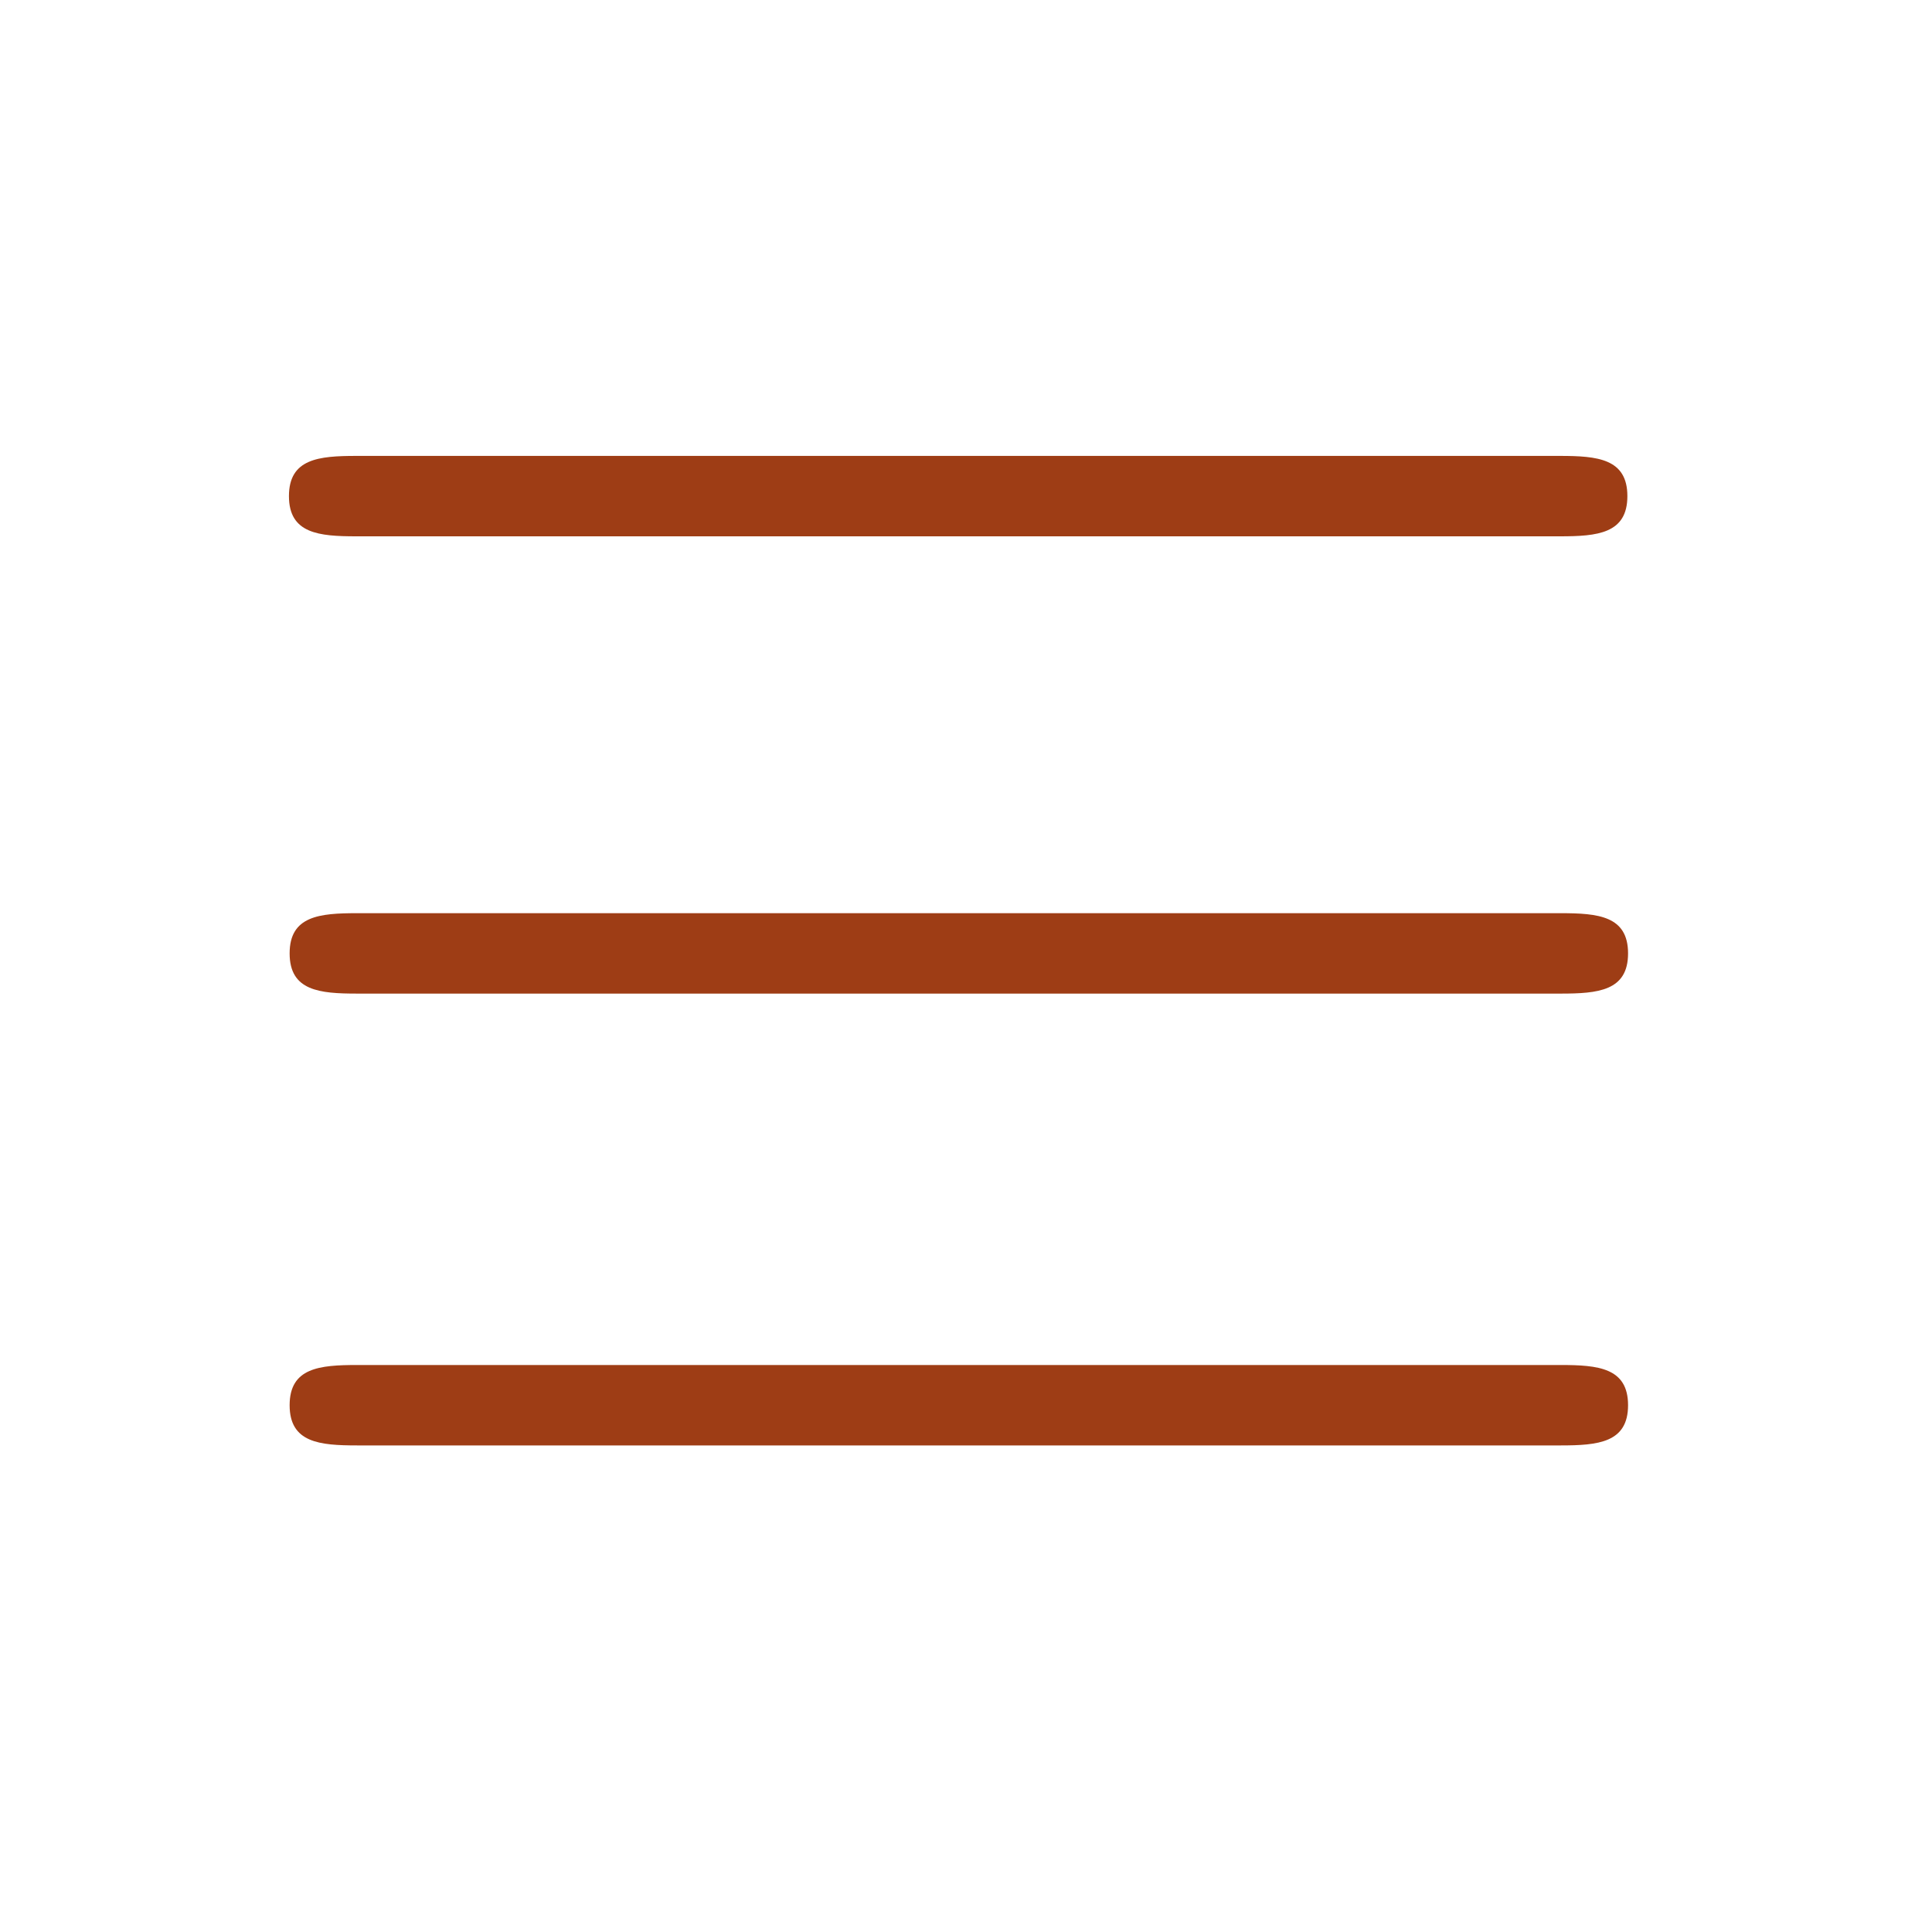
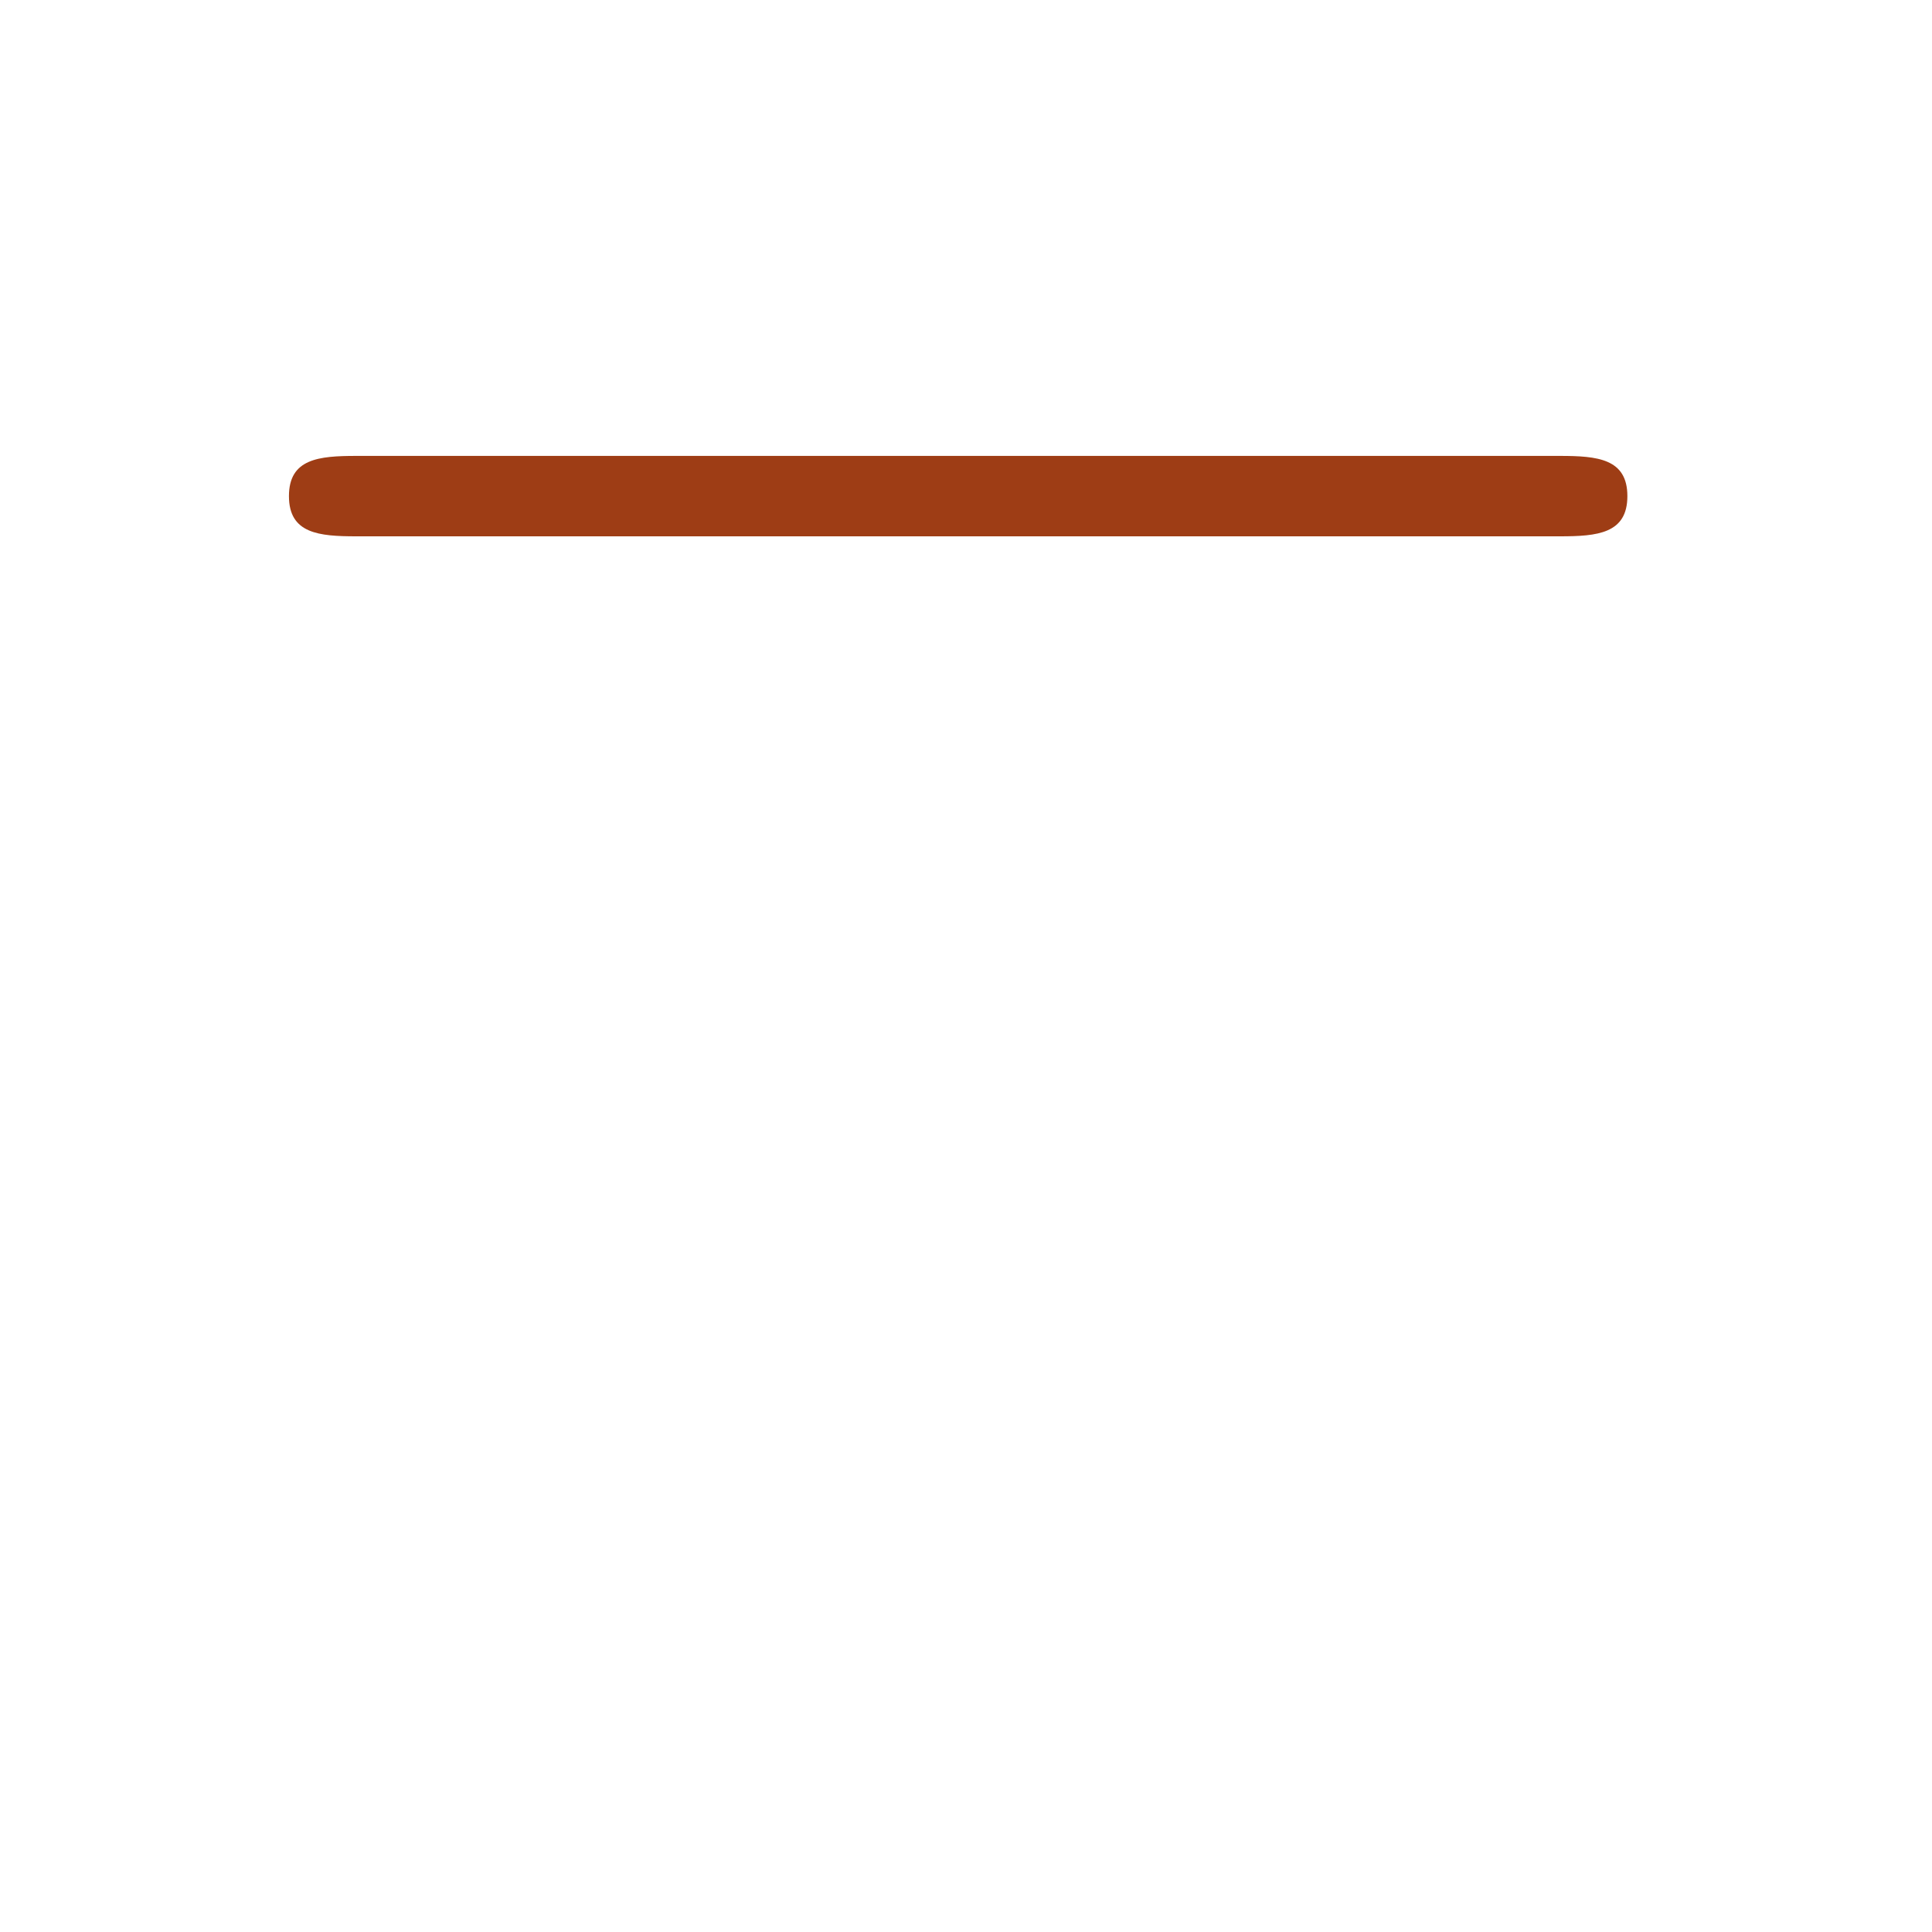
<svg xmlns="http://www.w3.org/2000/svg" version="1.1" id="Ebene_1" x="0px" y="0px" viewBox="0 0 283.5 283.5" style="enable-background:new 0 0 283.5 283.5;" xml:space="preserve">
  <style type="text/css">
	.st0{display:none;}
	.st1{display:inline;}
	.st2{fill:#FFFFFF;}
	.st3{fill:#9E3D15;}
</style>
  <g id="close" class="st0">
    <g class="st1">
      <g>
-         <path class="st2" d="M64.1,226.2c-2.5,0-5.1-1-7-2.9c-3.9-3.9-3.9-10.1,0-14L210.4,56c3.9-3.9,10.1-3.9,14,0s3.9,10.1,0,14     L71.1,223.3C69.1,225.2,66.6,226.2,64.1,226.2L64.1,226.2z" />
-       </g>
+         </g>
      <g>
-         <path class="st2" d="M217.4,226.2c-2.5,0-5.1-1-7-2.9L57,70c-3.9-3.9-3.9-10.1,0-14s10.1-3.9,14,0l153.3,153.3     c3.9,3.9,3.9,10.1,0,14C222.4,225.2,219.9,226.2,217.4,226.2L217.4,226.2z" />
-       </g>
+         </g>
    </g>
  </g>
  <path class="st3" d="M228.9,66.9H52.3c-5.5,0-9.9,0.4-9.9,5.9s4.4,5.9,9.9,5.9h176.6c5.5,0,9.9-0.4,9.9-5.9S234.4,66.9,228.9,66.9z" />
-   <path class="st3" d="M229,200.3H52.4c-5.5,0-9.9,0.4-9.9,5.9s4.4,5.9,9.9,5.9H229c5.5,0,9.9-0.4,9.9-5.9S234.5,200.3,229,200.3z" />
-   <path class="st3" d="M229,134H52.4c-5.5,0-9.9,0.4-9.9,5.9s4.4,5.9,9.9,5.9H229c5.5,0,9.9-0.4,9.9-5.9S234.5,134,229,134z" />
</svg>